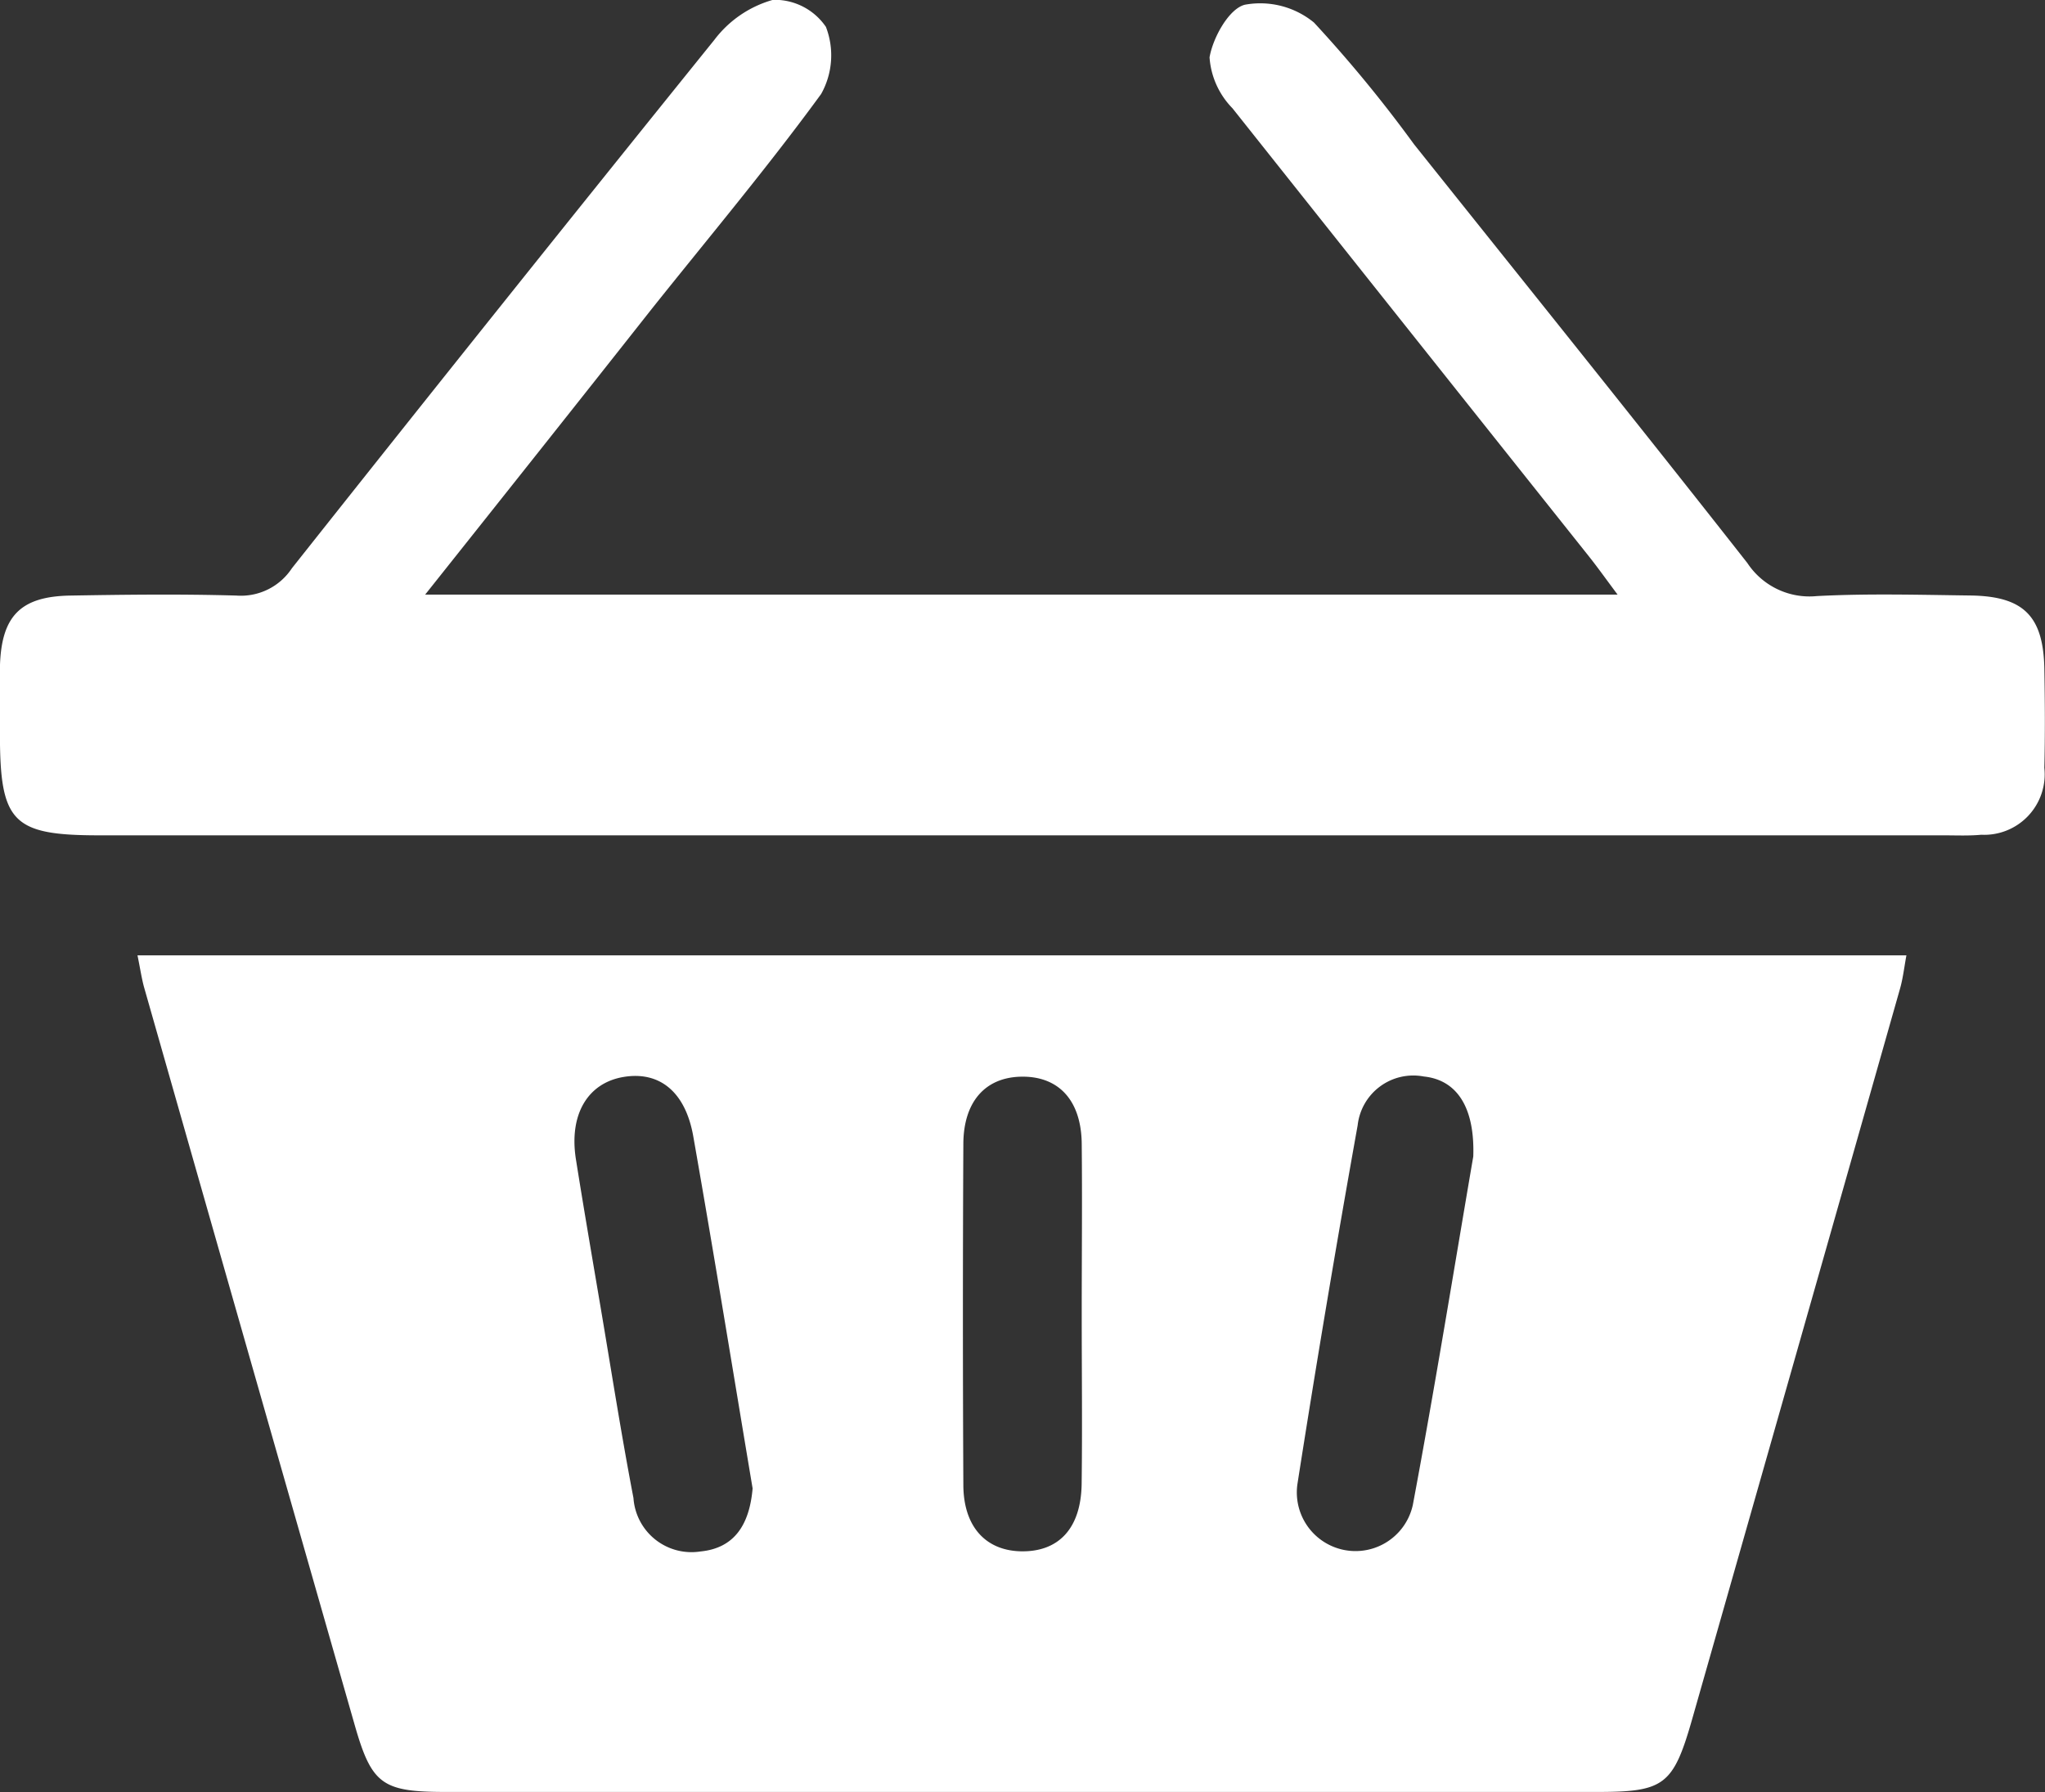
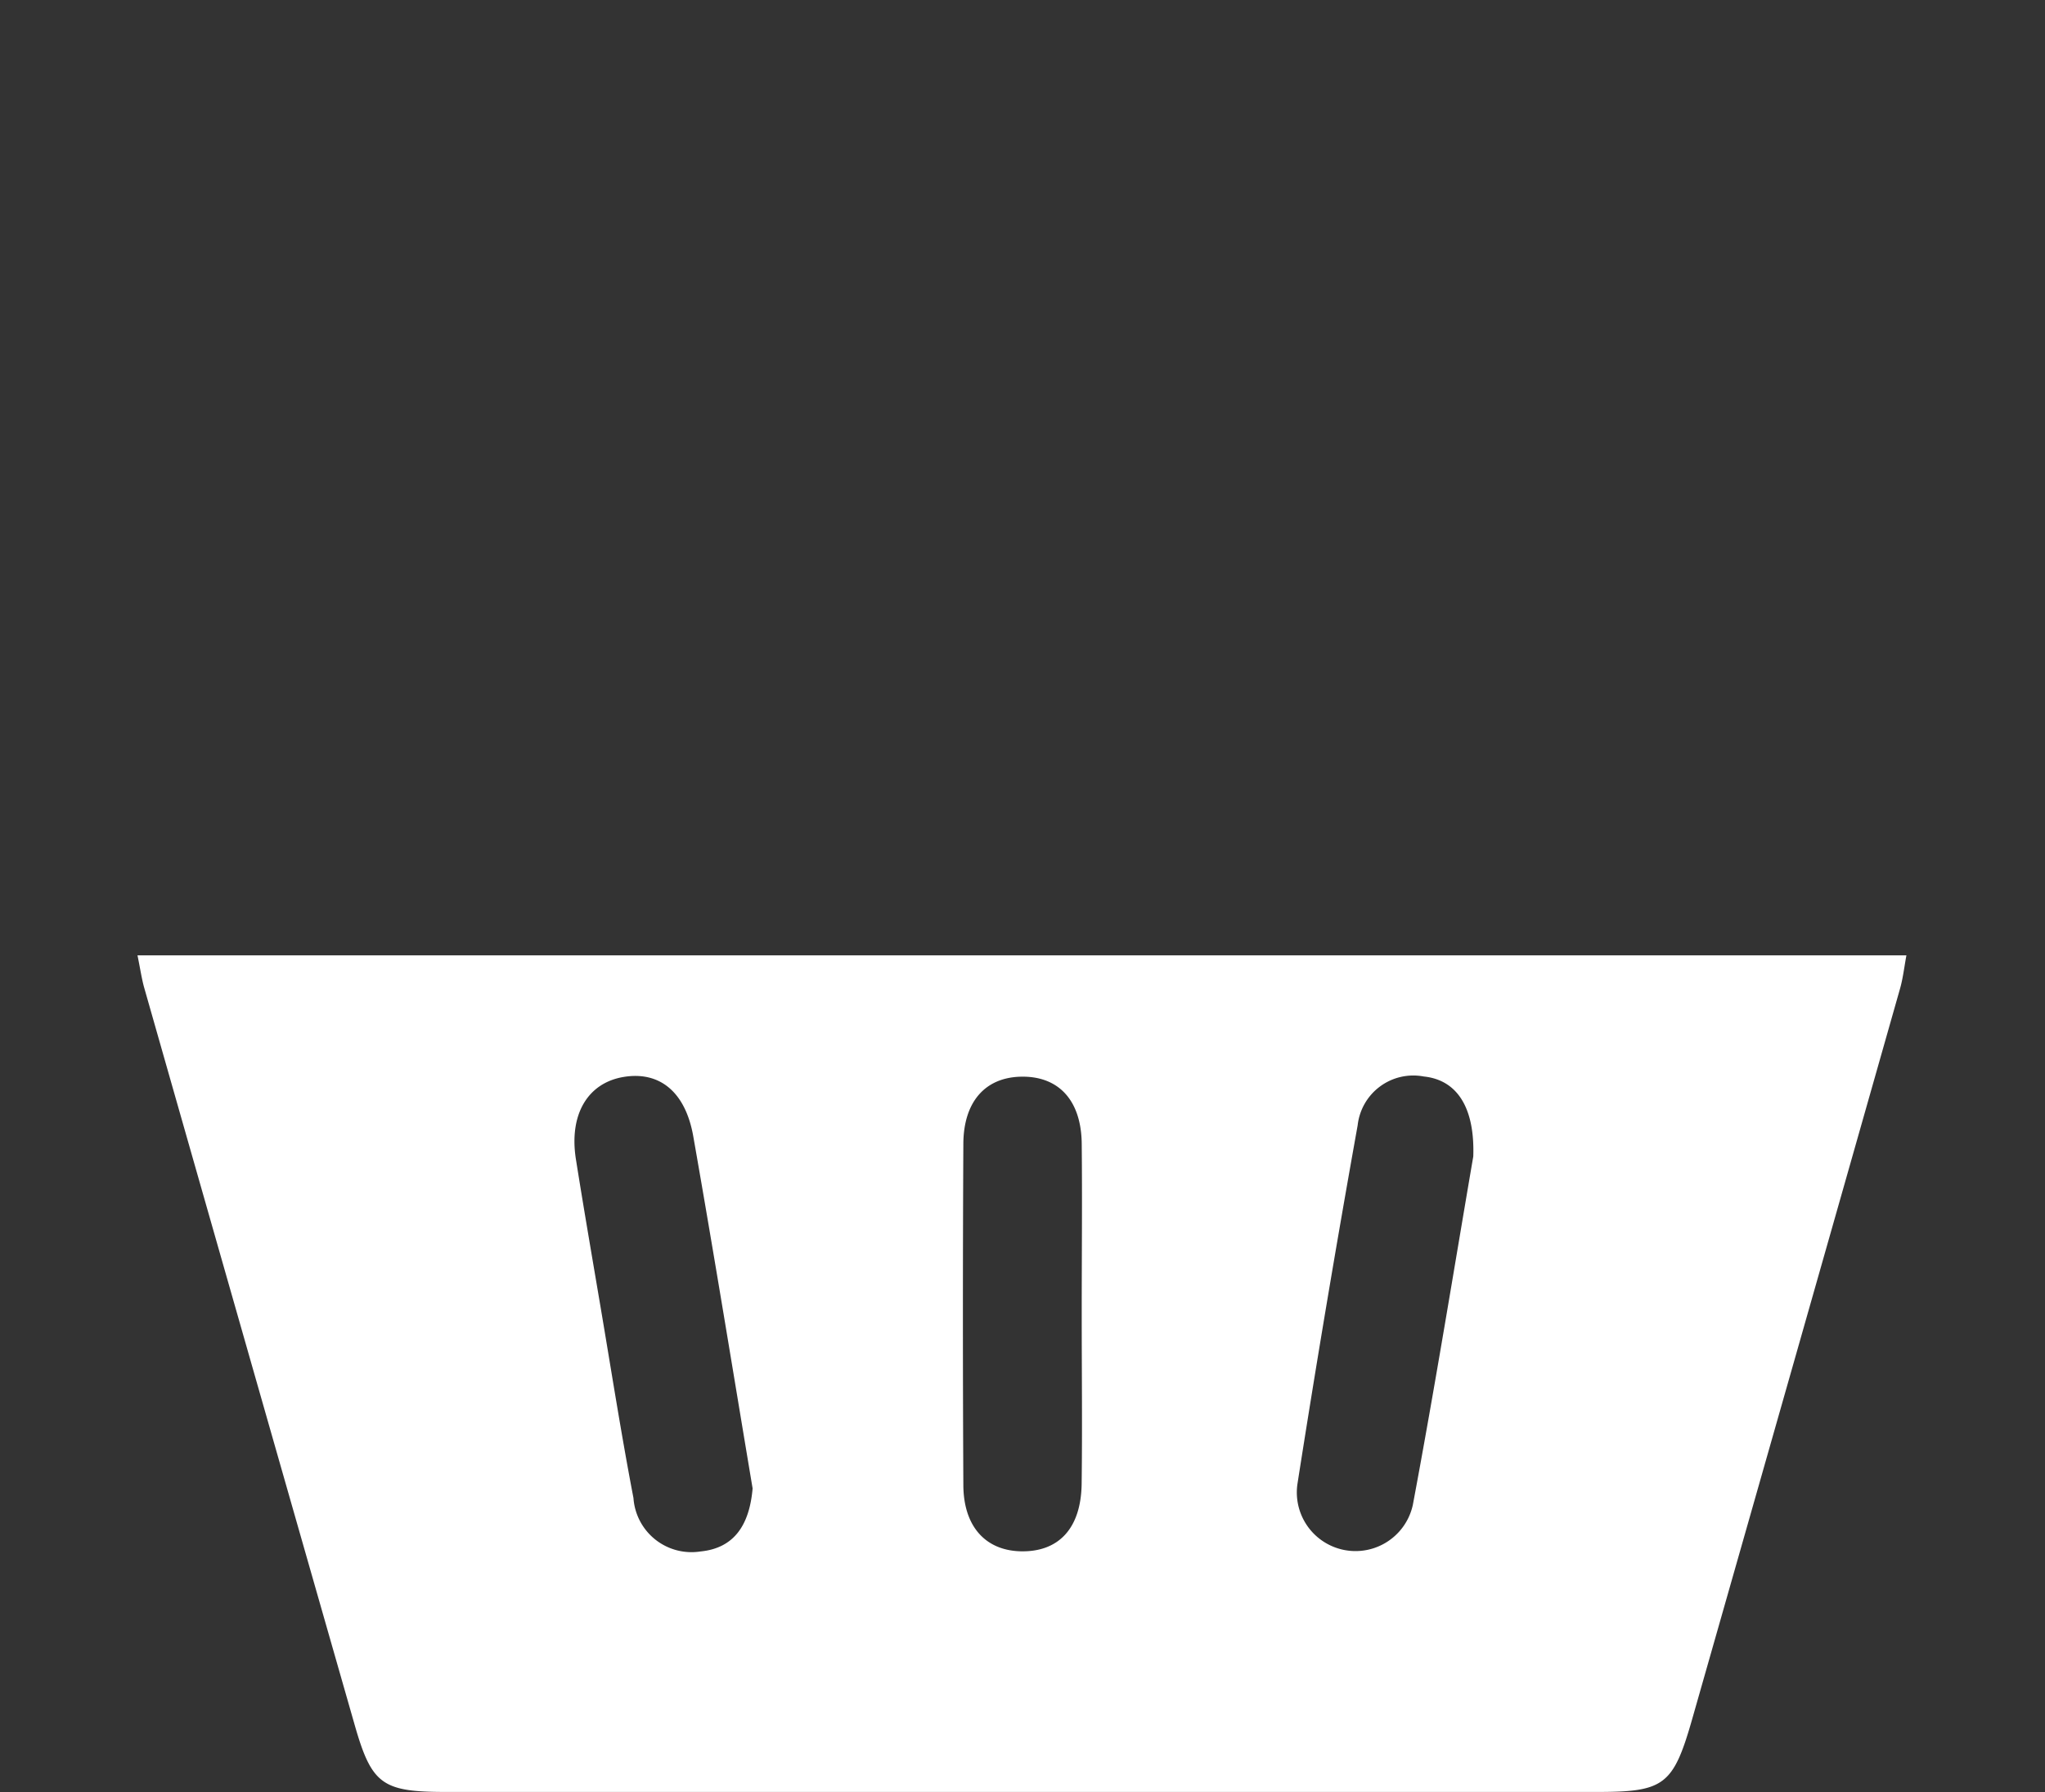
<svg xmlns="http://www.w3.org/2000/svg" id="icon-cart" width="28.125" height="24.651" viewBox="0 0 28.125 24.651">
  <rect x="0" y="0" width="28.125" height="24.651" fill="#333333" stroke="none" />
  <path id="Path_18235" data-name="Path 18235" d="M1021.14,1439.866h24.328c-.031.167-.047.314-.087.455q-1.427,5.026-2.86,10.052c-.26.91-.385,1-1.308,1h-15.829c-.875,0-1.022-.1-1.256-.918q-1.453-5.079-2.9-10.159C1021.195,1440.172,1021.176,1440.041,1021.14,1439.866Zm18.371,2.766c.023-.686-.232-1.054-.681-1.1a.77.77,0,0,0-.909.671q-.442,2.465-.829,4.939a.807.807,0,0,0,1.588.282C1038.987,1445.786,1039.253,1444.138,1039.511,1442.632Zm-9.912,4.562c-.265-1.582-.529-3.211-.815-4.837-.108-.616-.465-.9-.957-.819s-.756.513-.657,1.135c.107.674.223,1.347.337,2.021.149.879.286,1.761.454,2.636a.8.8,0,0,0,.923.735C1029.352,1448.019,1029.558,1447.693,1029.6,1447.194Zm4.527-2.4c0-.781.008-1.561,0-2.342-.008-.6-.325-.933-.847-.917-.483.015-.779.347-.781.926q-.012,2.342,0,4.684c0,.577.306.907.79.918.521.011.828-.315.837-.927C1034.135,1446.36,1034.126,1445.579,1034.126,1444.8Z" transform="translate(-1019.249 -1426.725)" fill="#fff" />
-   <path id="Path_18236" data-name="Path 18236" d="M1014.575,1361.807h16.4c-.16-.214-.272-.372-.392-.523q-2.454-3.082-4.905-6.167a1.109,1.109,0,0,1-.315-.7c.047-.274.268-.67.486-.724a1.164,1.164,0,0,1,.95.245,18.35,18.35,0,0,1,1.375,1.673c1.531,1.918,3.07,3.831,4.586,5.762a1.023,1.023,0,0,0,.955.454c.7-.037,1.408-.017,2.113-.008.73.01,1,.282,1.016,1,.008.457.011.914,0,1.371a.832.832,0,0,1-.868.92c-.17.016-.342.008-.514.008H1010.1c-1.2,0-1.373-.174-1.373-1.4,0-.3-.006-.609,0-.914.017-.7.279-.973.97-.984.761-.013,1.524-.022,2.284,0a.839.839,0,0,0,.761-.375q2.889-3.646,5.81-7.268a1.529,1.529,0,0,1,.806-.551.851.851,0,0,1,.729.372,1.088,1.088,0,0,1-.066.923c-.74,1.014-1.549,1.977-2.332,2.959C1016.678,1359.162,1015.663,1360.439,1014.575,1361.807Z" transform="translate(-1008.728 -1353.628)" fill="#fff" />
</svg>